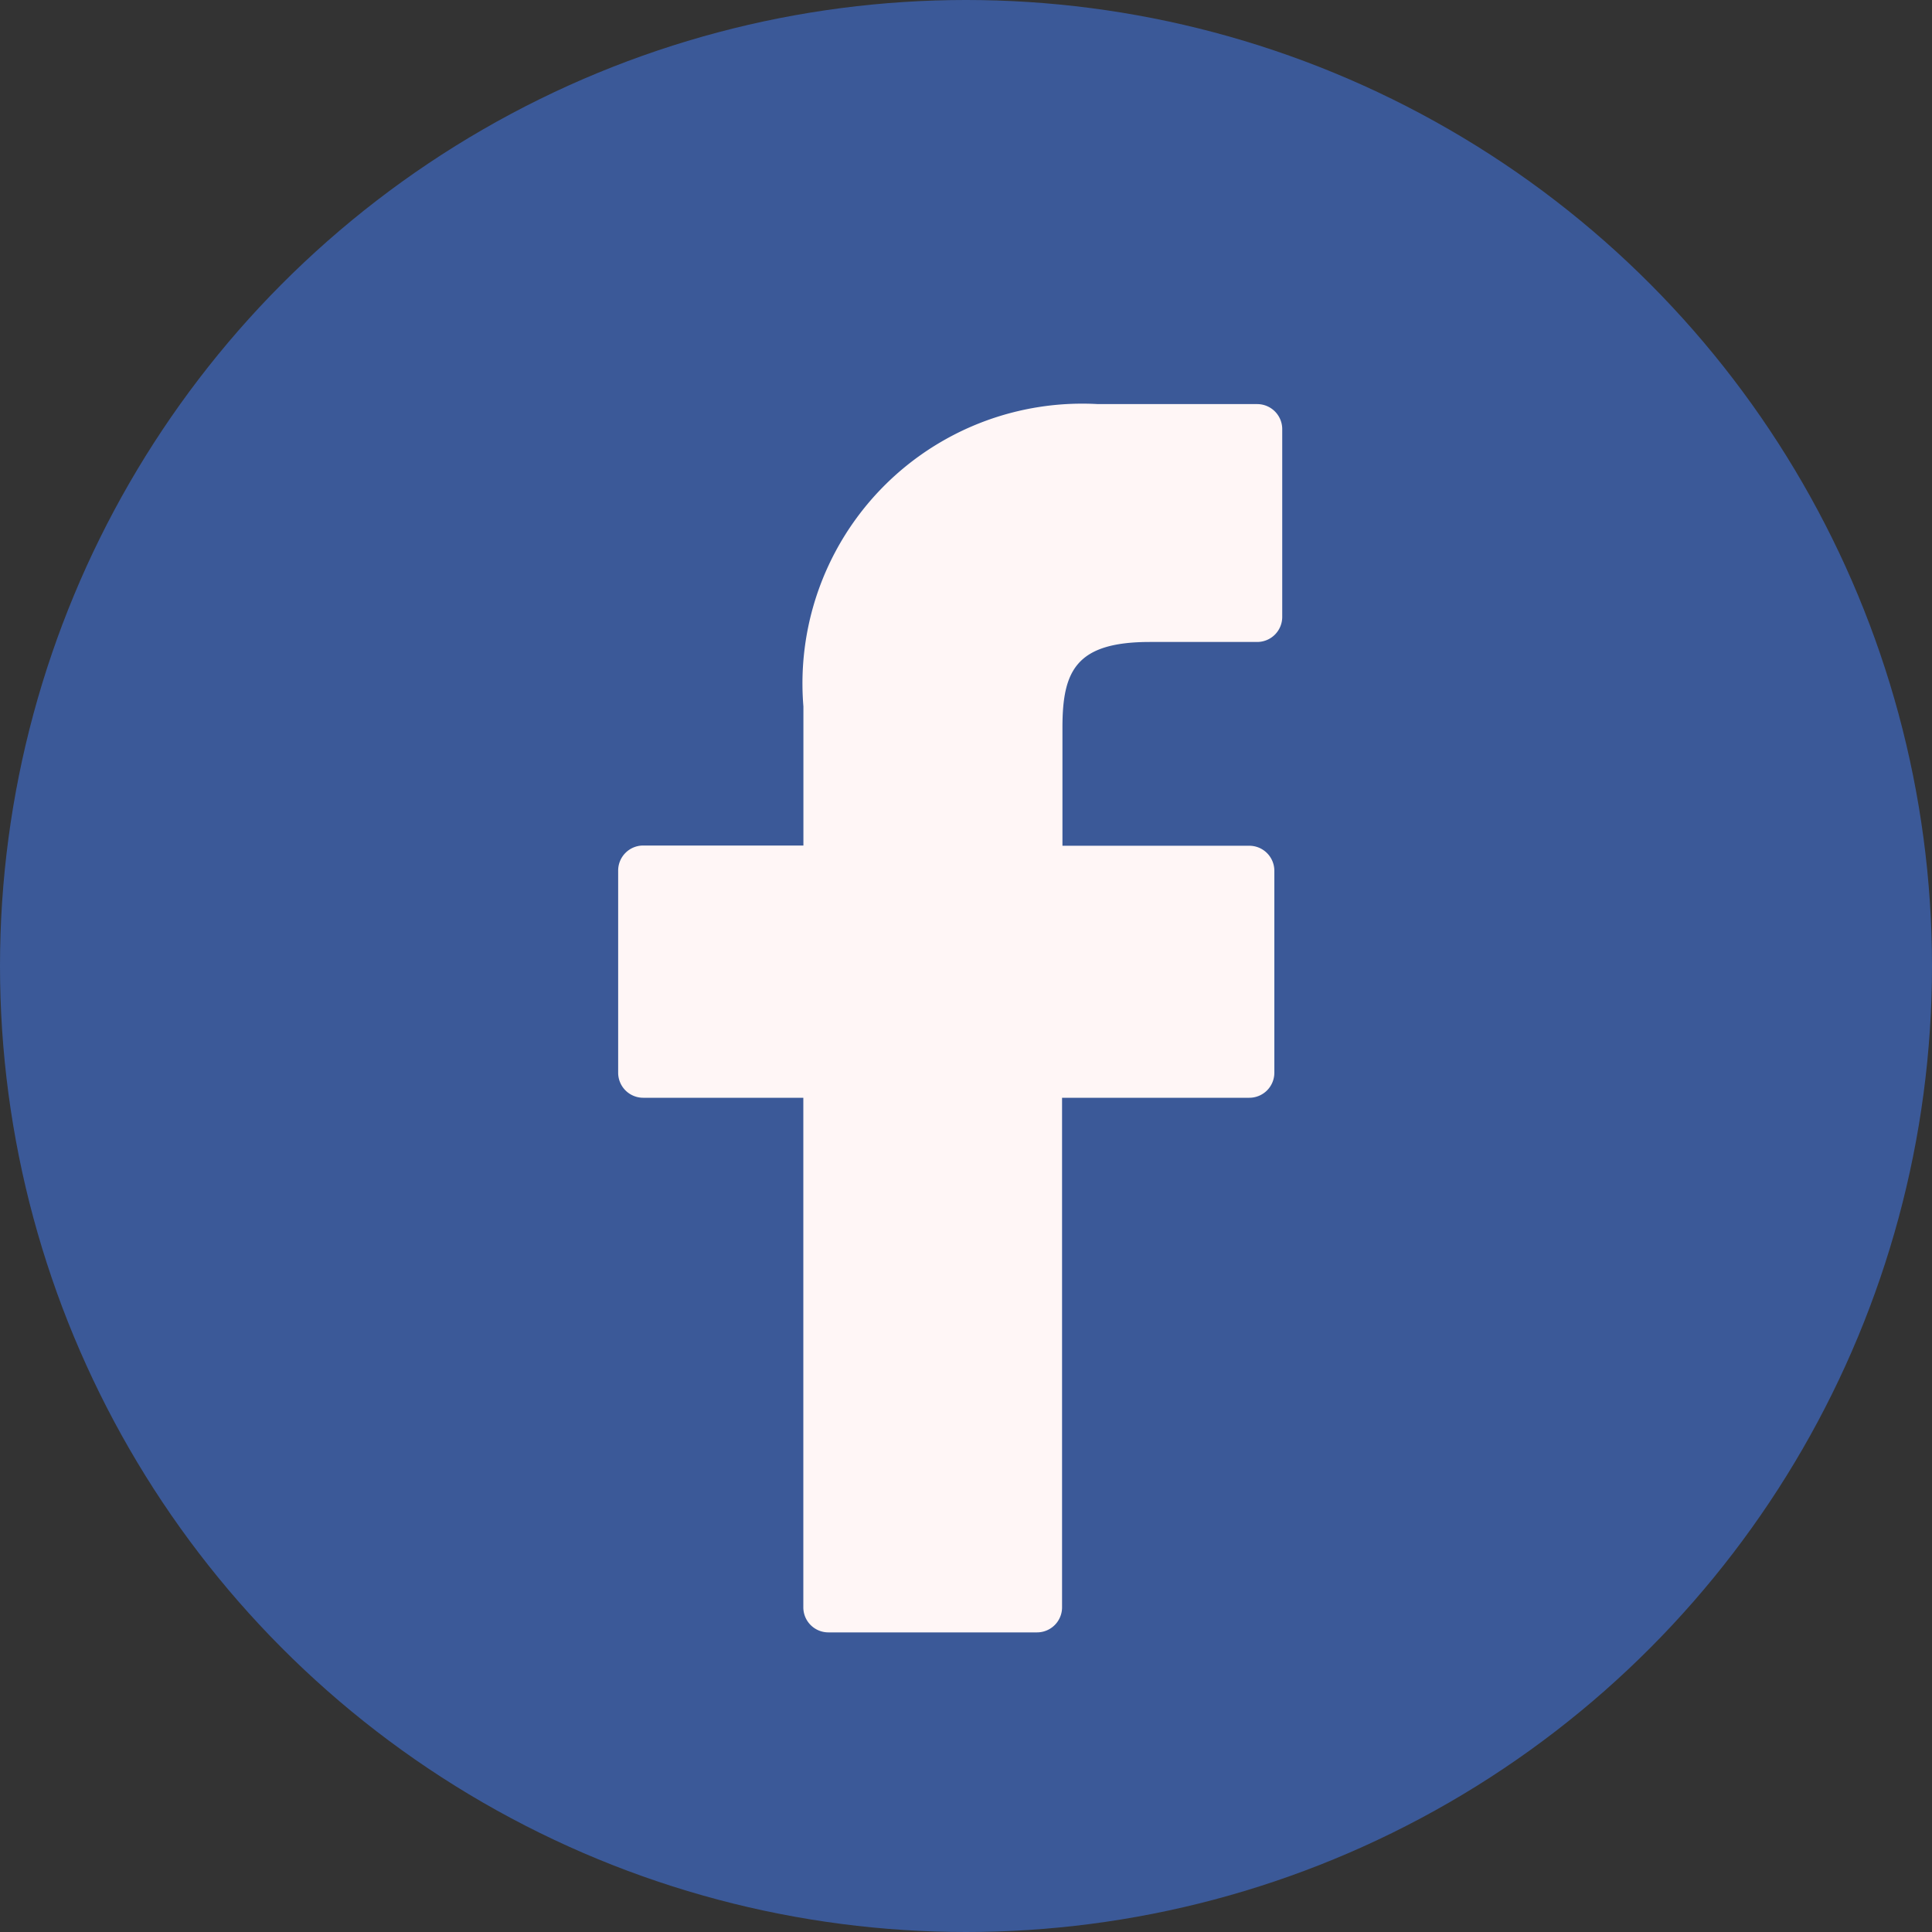
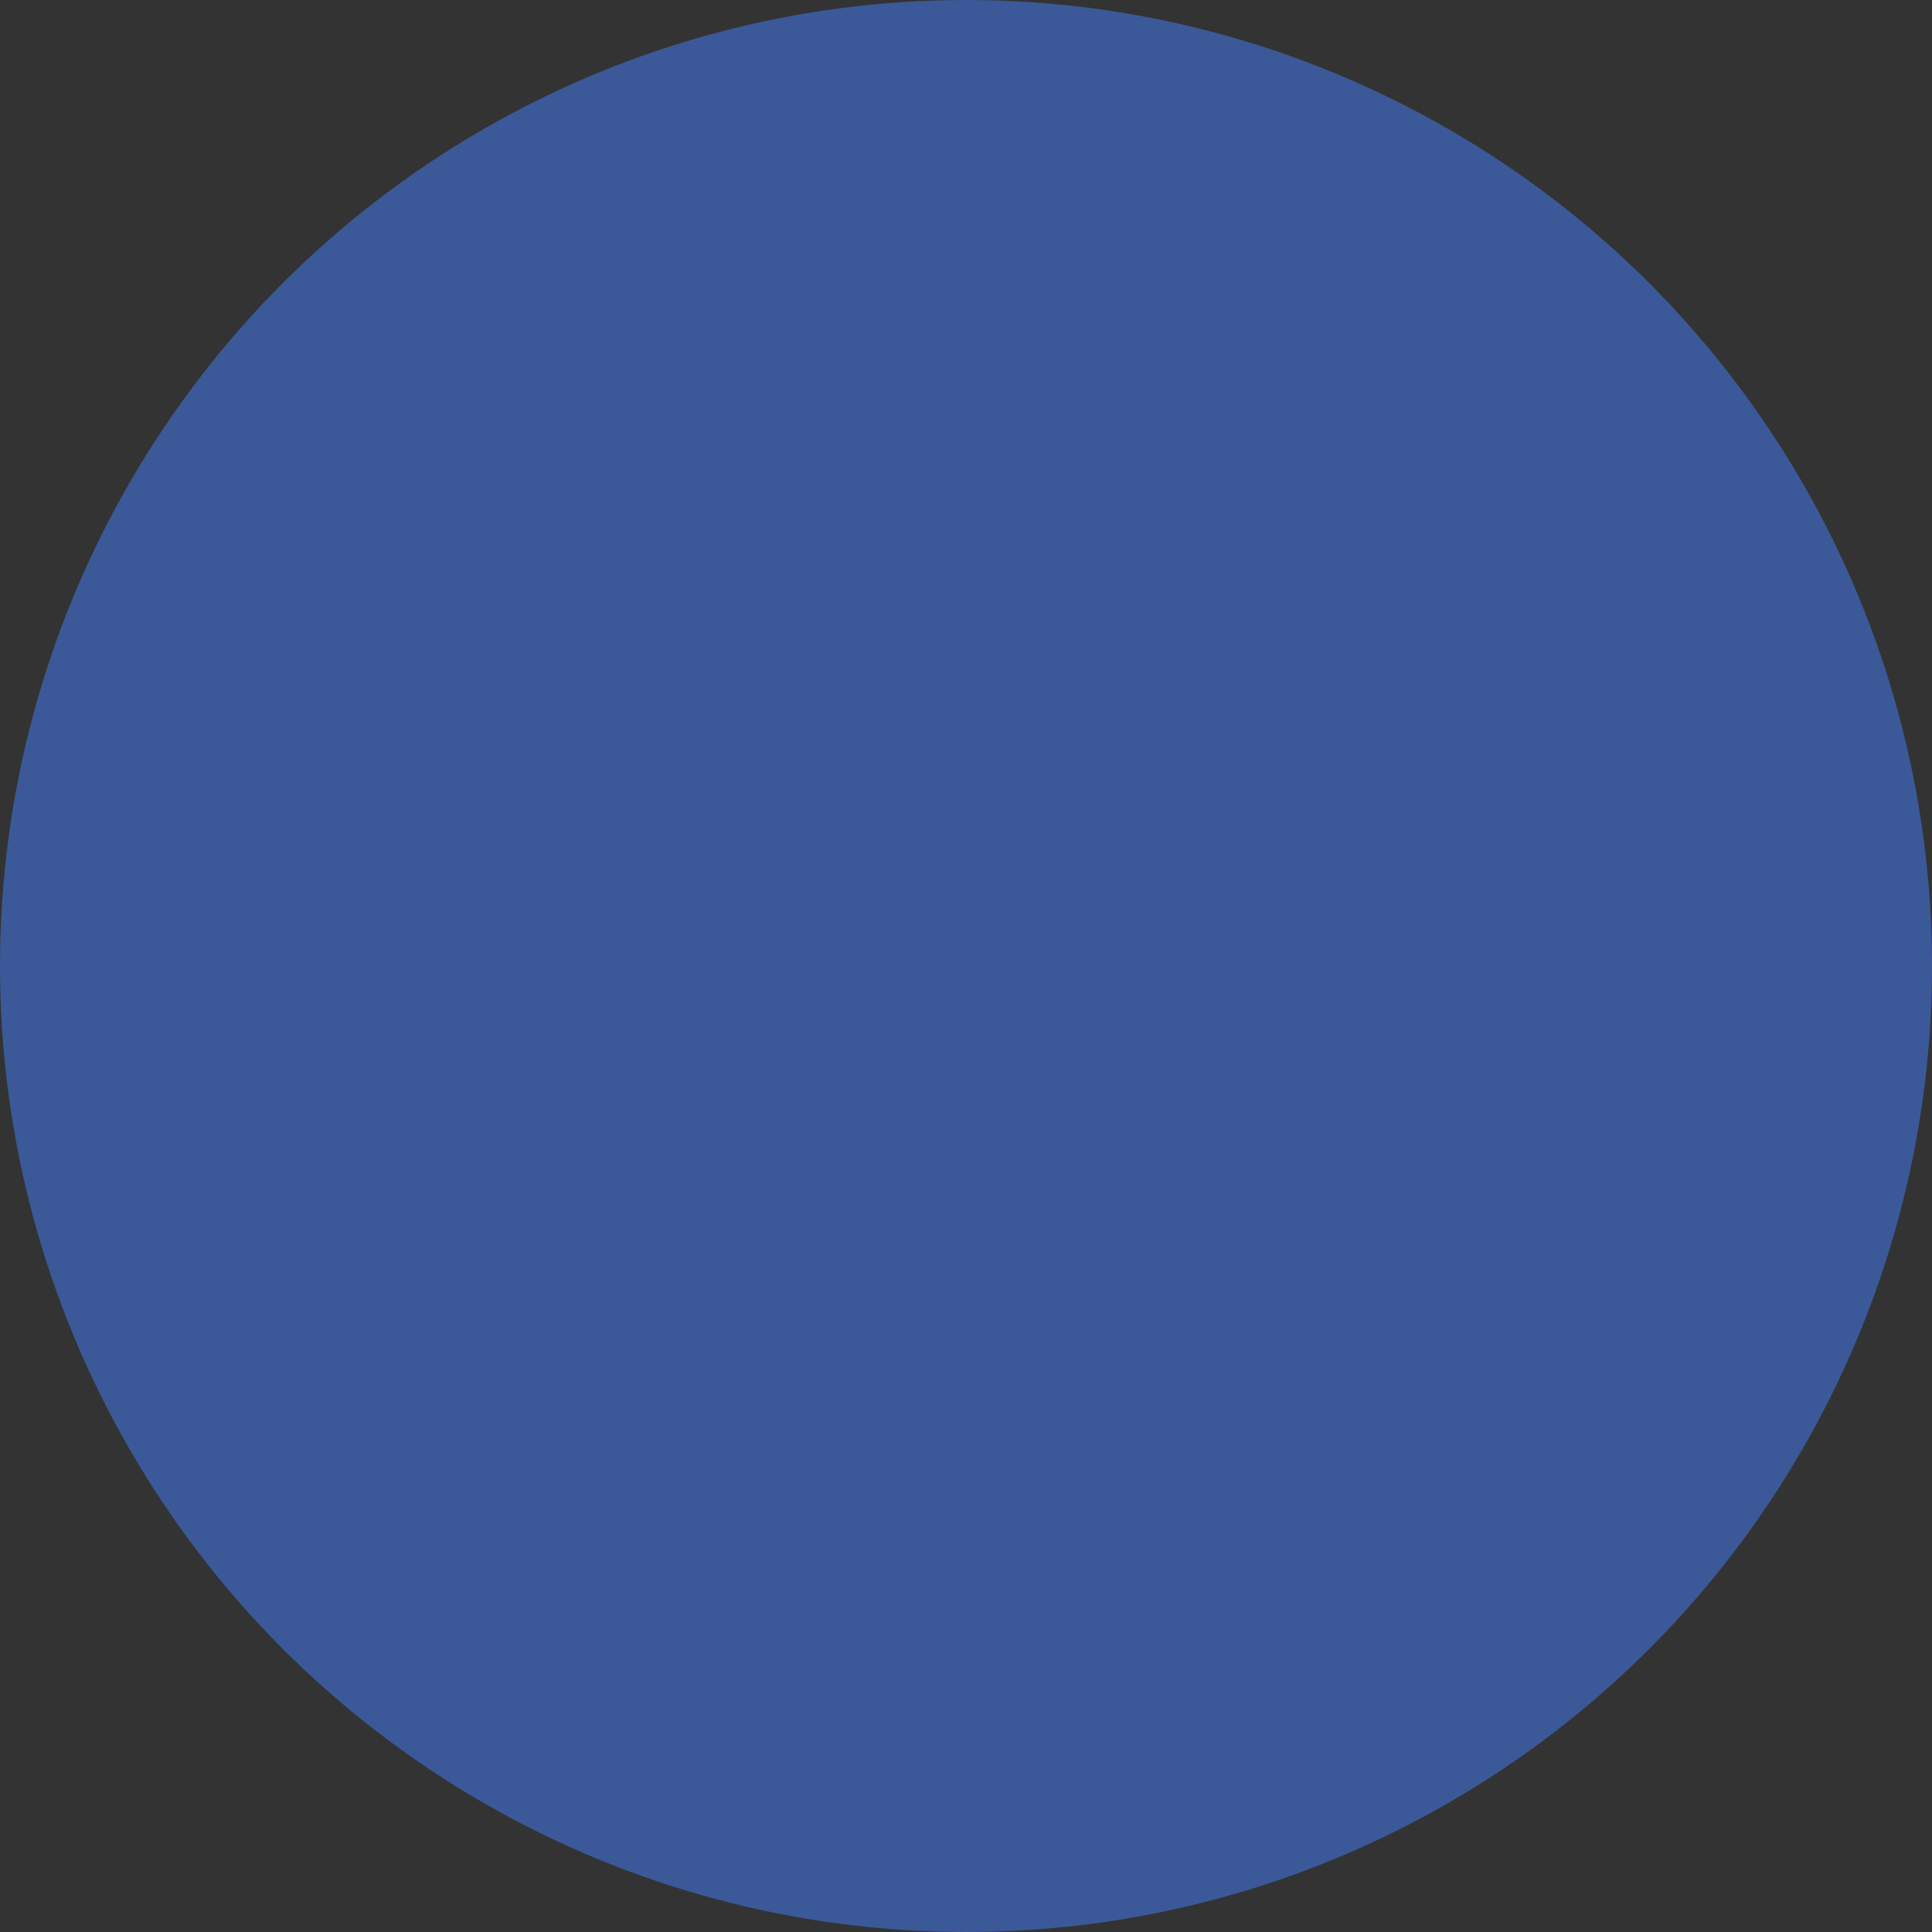
<svg xmlns="http://www.w3.org/2000/svg" id="facebook-icon" width="25" height="25" viewBox="0 0 25 25">
  <rect x="0" y="0" width="25" height="25" fill="#333333" stroke="none" />
  <circle id="Ellipse_18" data-name="Ellipse 18" cx="12.5" cy="12.5" r="12.5" fill="#3b5998" />
  <g id="facebook-logo_2_" data-name="facebook-logo (2)" transform="translate(8 5.229)">
-     <path id="Path_110" data-name="Path 110" d="M30.346,0,28.285,0a3.62,3.62,0,0,0-3.812,3.912v1.8H22.4a.324.324,0,0,0-.324.324V8.652a.324.324,0,0,0,.324.324h2.072V15.57a.324.324,0,0,0,.324.324h2.7a.324.324,0,0,0,.324-.324V8.976h2.423a.324.324,0,0,0,.324-.324V6.039a.324.324,0,0,0-.324-.324H27.825V4.186c0-.735.175-1.108,1.132-1.108h1.388a.324.324,0,0,0,.324-.324V.327A.324.324,0,0,0,30.346,0Z" transform="translate(-22.077)" fill="#fff6f6" />
-   </g>
+     </g>
</svg>